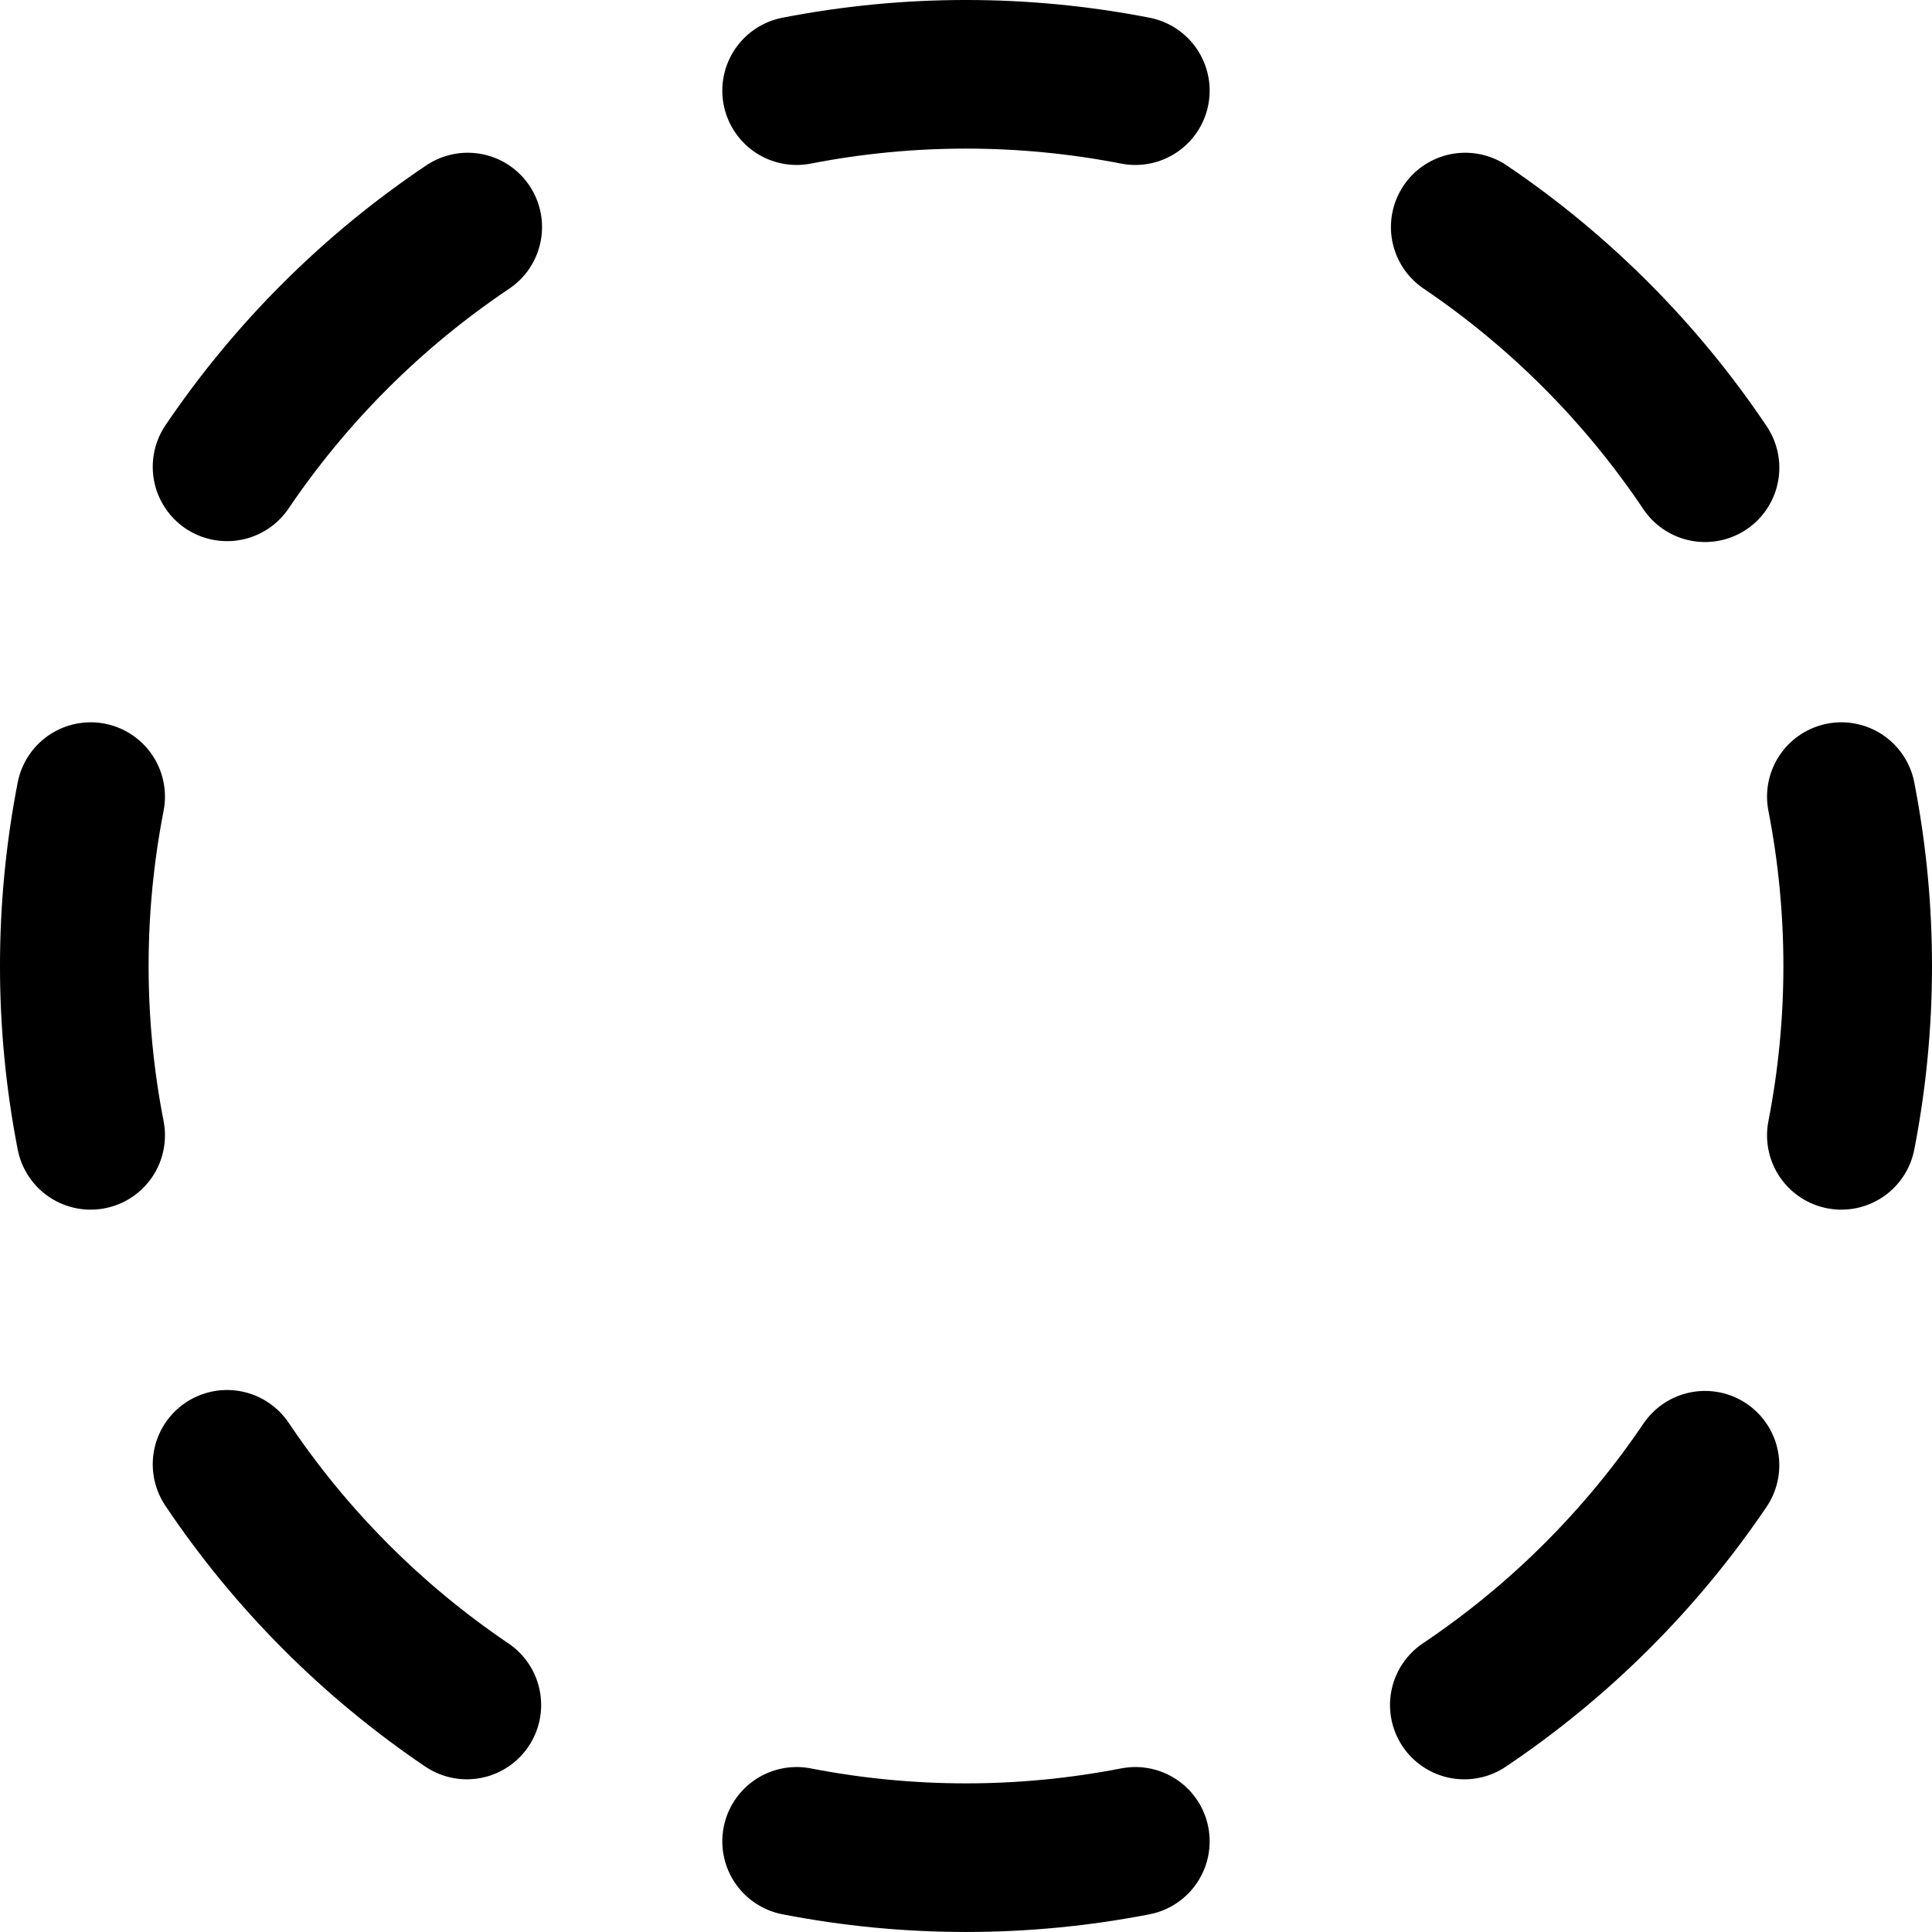
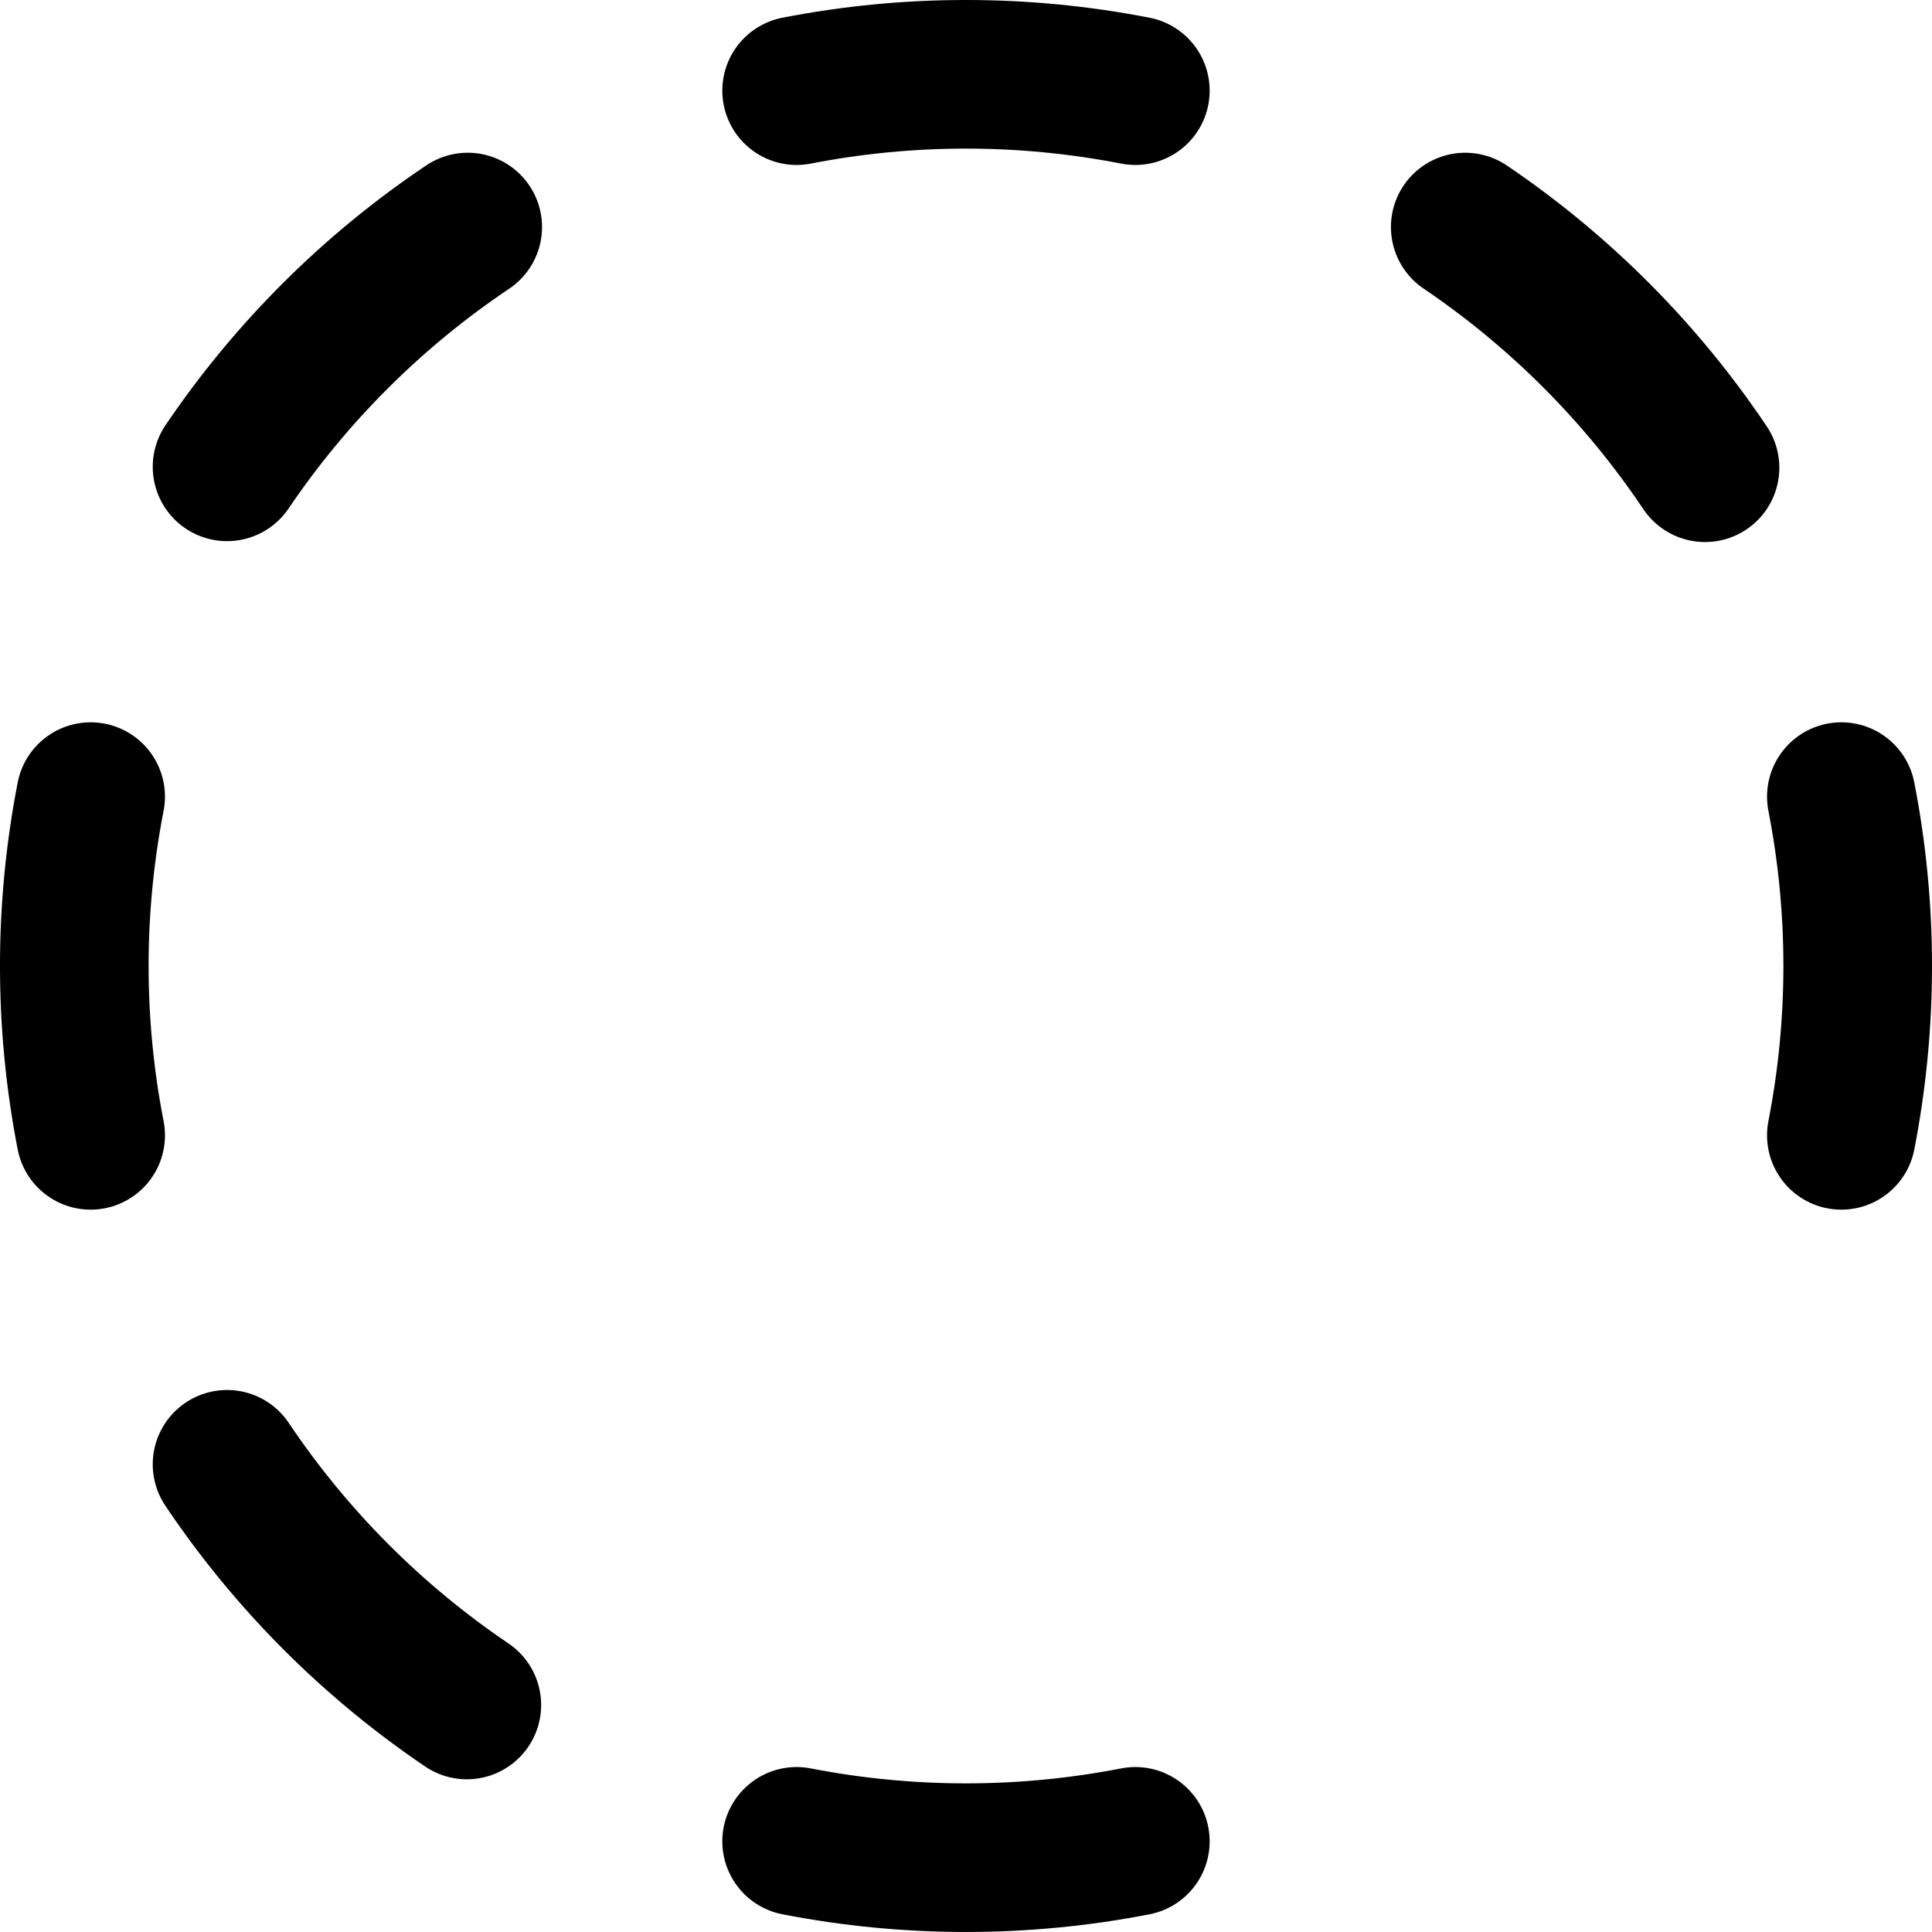
<svg xmlns="http://www.w3.org/2000/svg" width="52" height="52" viewBox="0 0 52 52" fill="none">
  <path d="M21.441 2.44C24.452 1.853 27.548 1.853 30.558 2.44" stroke="black" stroke-width="4" stroke-linecap="round" stroke-linejoin="round" />
  <path d="M39.437 6.111C41.985 7.835 44.177 10.034 45.891 12.589" stroke="black" stroke-width="4" stroke-linecap="round" stroke-linejoin="round" />
  <path d="M49.56 21.441C50.147 24.452 50.147 27.548 49.56 30.558" stroke="black" stroke-width="4" stroke-linecap="round" stroke-linejoin="round" />
-   <path d="M45.89 39.437C44.167 41.985 41.967 44.177 39.412 45.891" stroke="black" stroke-width="4" stroke-linecap="round" stroke-linejoin="round" />
  <path d="M30.558 49.56C27.548 50.146 24.452 50.146 21.441 49.56" stroke="black" stroke-width="4" stroke-linecap="round" stroke-linejoin="round" />
  <path d="M12.565 45.89C10.017 44.167 7.825 41.967 6.111 39.412" stroke="black" stroke-width="4" stroke-linecap="round" stroke-linejoin="round" />
  <path d="M2.44 30.558C1.853 27.548 1.853 24.452 2.44 21.441" stroke="black" stroke-width="4" stroke-linecap="round" stroke-linejoin="round" />
  <path d="M6.111 12.565C7.835 10.017 10.034 7.825 12.589 6.111" stroke="black" stroke-width="4" stroke-linecap="round" stroke-linejoin="round" />
</svg>